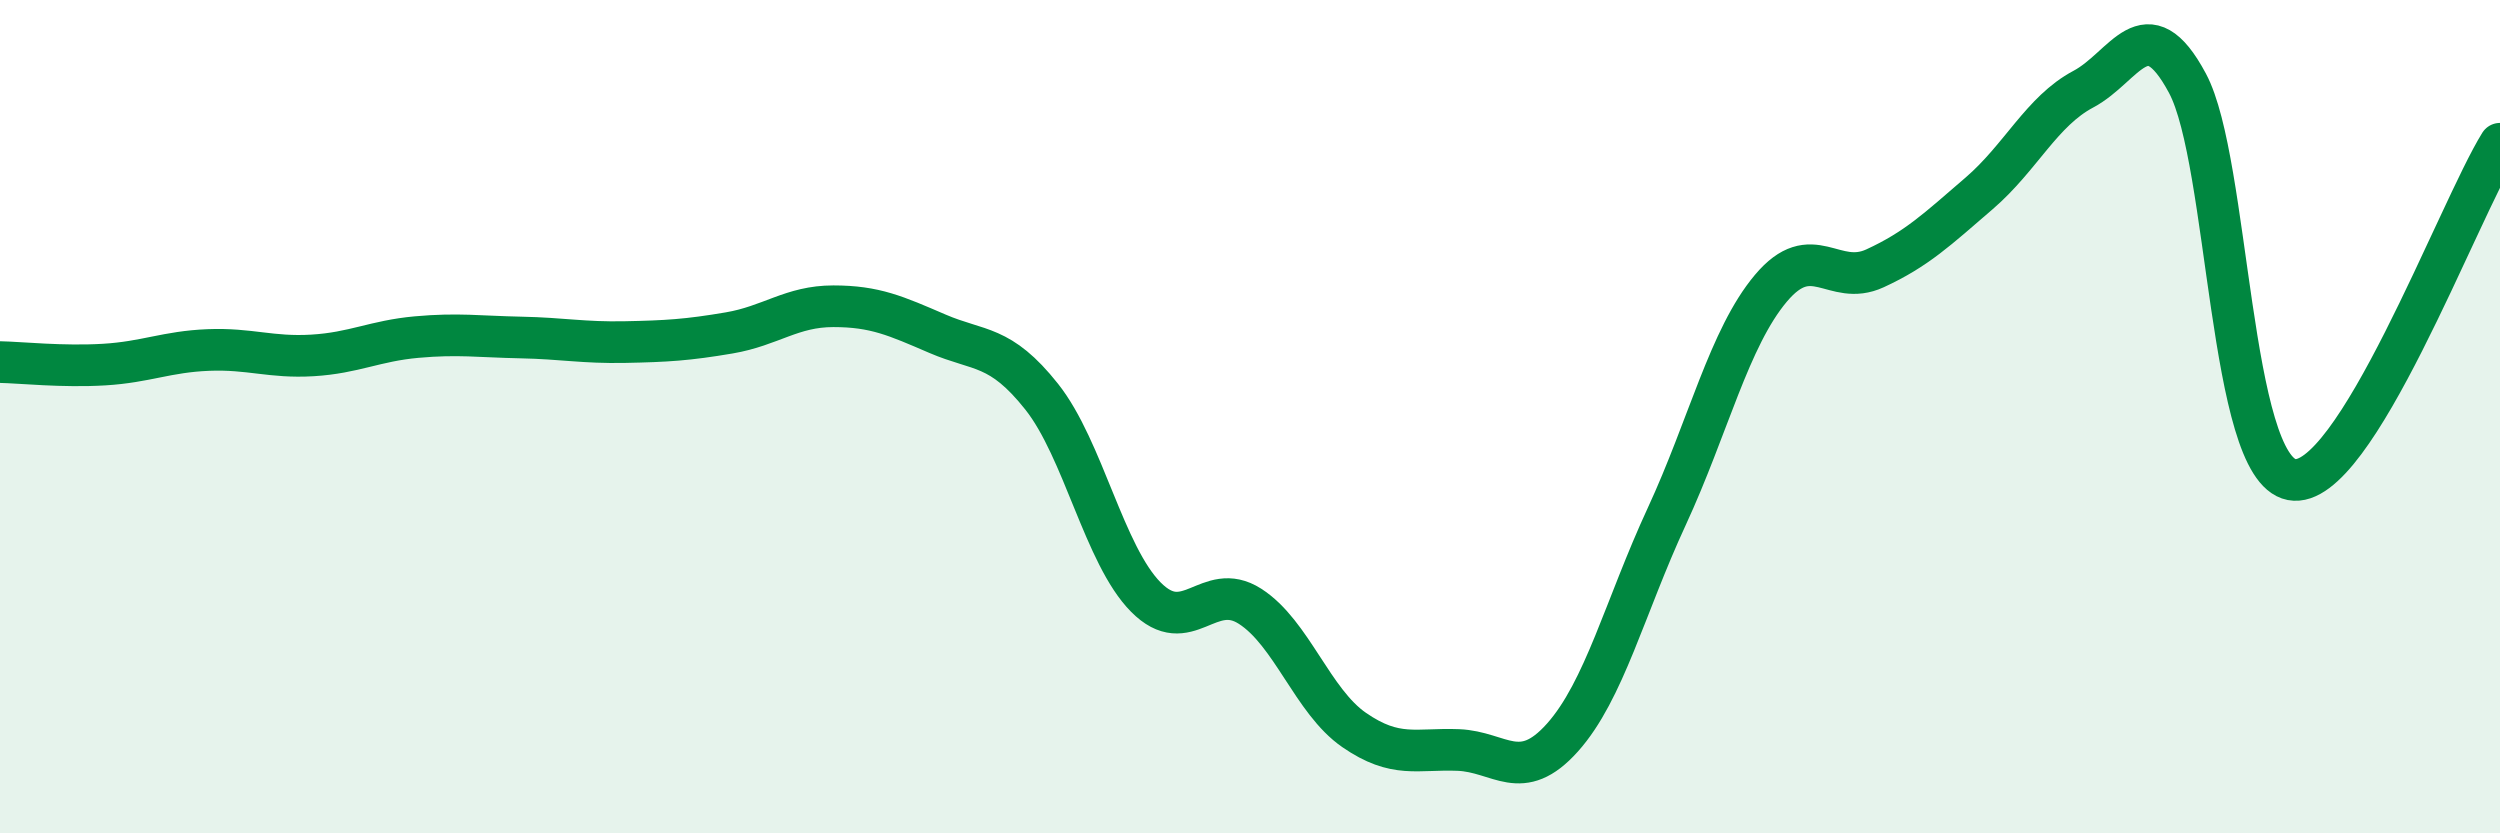
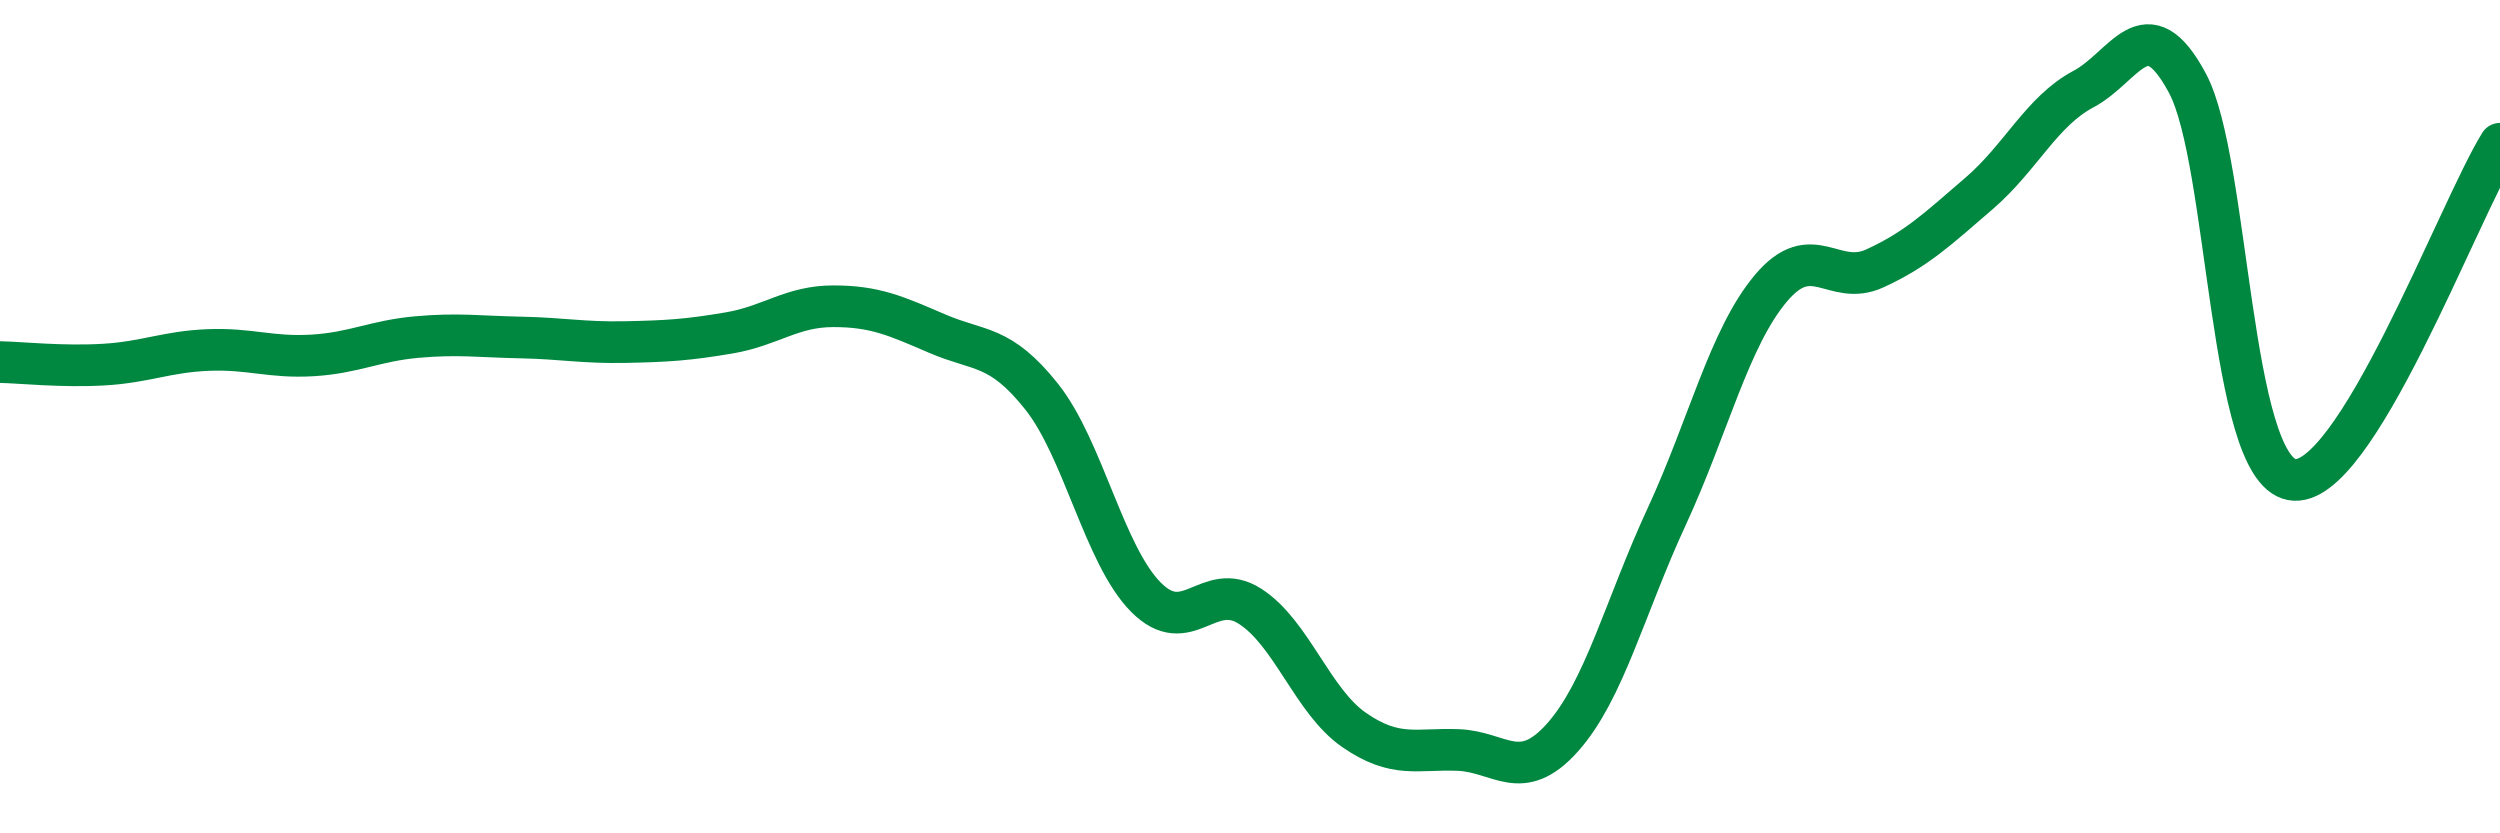
<svg xmlns="http://www.w3.org/2000/svg" width="60" height="20" viewBox="0 0 60 20">
-   <path d="M 0,8.69 C 0.5,8.7 1.5,8.81 2.5,8.75 C 3.5,8.69 4,8.44 5,8.4 C 6,8.36 6.5,8.59 7.5,8.53 C 8.5,8.47 9,8.18 10,8.09 C 11,8 11.5,8.08 12.5,8.1 C 13.5,8.12 14,8.23 15,8.21 C 16,8.19 16.5,8.16 17.5,7.99 C 18.5,7.82 19,7.35 20,7.35 C 21,7.35 21.5,7.58 22.5,8.01 C 23.5,8.44 24,8.26 25,9.52 C 26,10.78 26.5,13.32 27.5,14.33 C 28.5,15.34 29,13.91 30,14.55 C 31,15.19 31.5,16.83 32.5,17.52 C 33.5,18.21 34,17.96 35,18 C 36,18.04 36.5,18.82 37.5,17.7 C 38.5,16.58 39,14.56 40,12.4 C 41,10.24 41.5,8.11 42.5,6.92 C 43.5,5.73 44,6.9 45,6.44 C 46,5.98 46.5,5.5 47.5,4.64 C 48.5,3.78 49,2.67 50,2.14 C 51,1.61 51.5,0.13 52.5,2 C 53.5,3.87 53.5,11.22 55,11.51 C 56.5,11.8 59,5.06 60,3.45L60 20L0 20Z" fill="#008740" opacity="0.1" stroke-linecap="round" stroke-linejoin="round" />
  <path d="M 0,8.69 C 0.5,8.7 1.5,8.81 2.5,8.75 C 3.5,8.69 4,8.44 5,8.4 C 6,8.36 6.5,8.59 7.5,8.53 C 8.5,8.47 9,8.18 10,8.09 C 11,8 11.5,8.08 12.5,8.1 C 13.5,8.12 14,8.23 15,8.21 C 16,8.19 16.5,8.16 17.5,7.99 C 18.5,7.82 19,7.35 20,7.35 C 21,7.35 21.5,7.58 22.5,8.01 C 23.5,8.44 24,8.26 25,9.52 C 26,10.78 26.5,13.32 27.5,14.33 C 28.5,15.34 29,13.91 30,14.55 C 31,15.19 31.5,16.83 32.5,17.52 C 33.5,18.21 34,17.96 35,18 C 36,18.04 36.5,18.82 37.5,17.7 C 38.5,16.58 39,14.56 40,12.4 C 41,10.24 41.5,8.11 42.5,6.92 C 43.5,5.73 44,6.9 45,6.44 C 46,5.98 46.5,5.5 47.5,4.64 C 48.5,3.78 49,2.67 50,2.14 C 51,1.61 51.5,0.13 52.5,2 C 53.5,3.87 53.5,11.22 55,11.51 C 56.5,11.8 59,5.06 60,3.45" stroke="#008740" stroke-width="1" fill="none" stroke-linecap="round" stroke-linejoin="round" />
</svg>